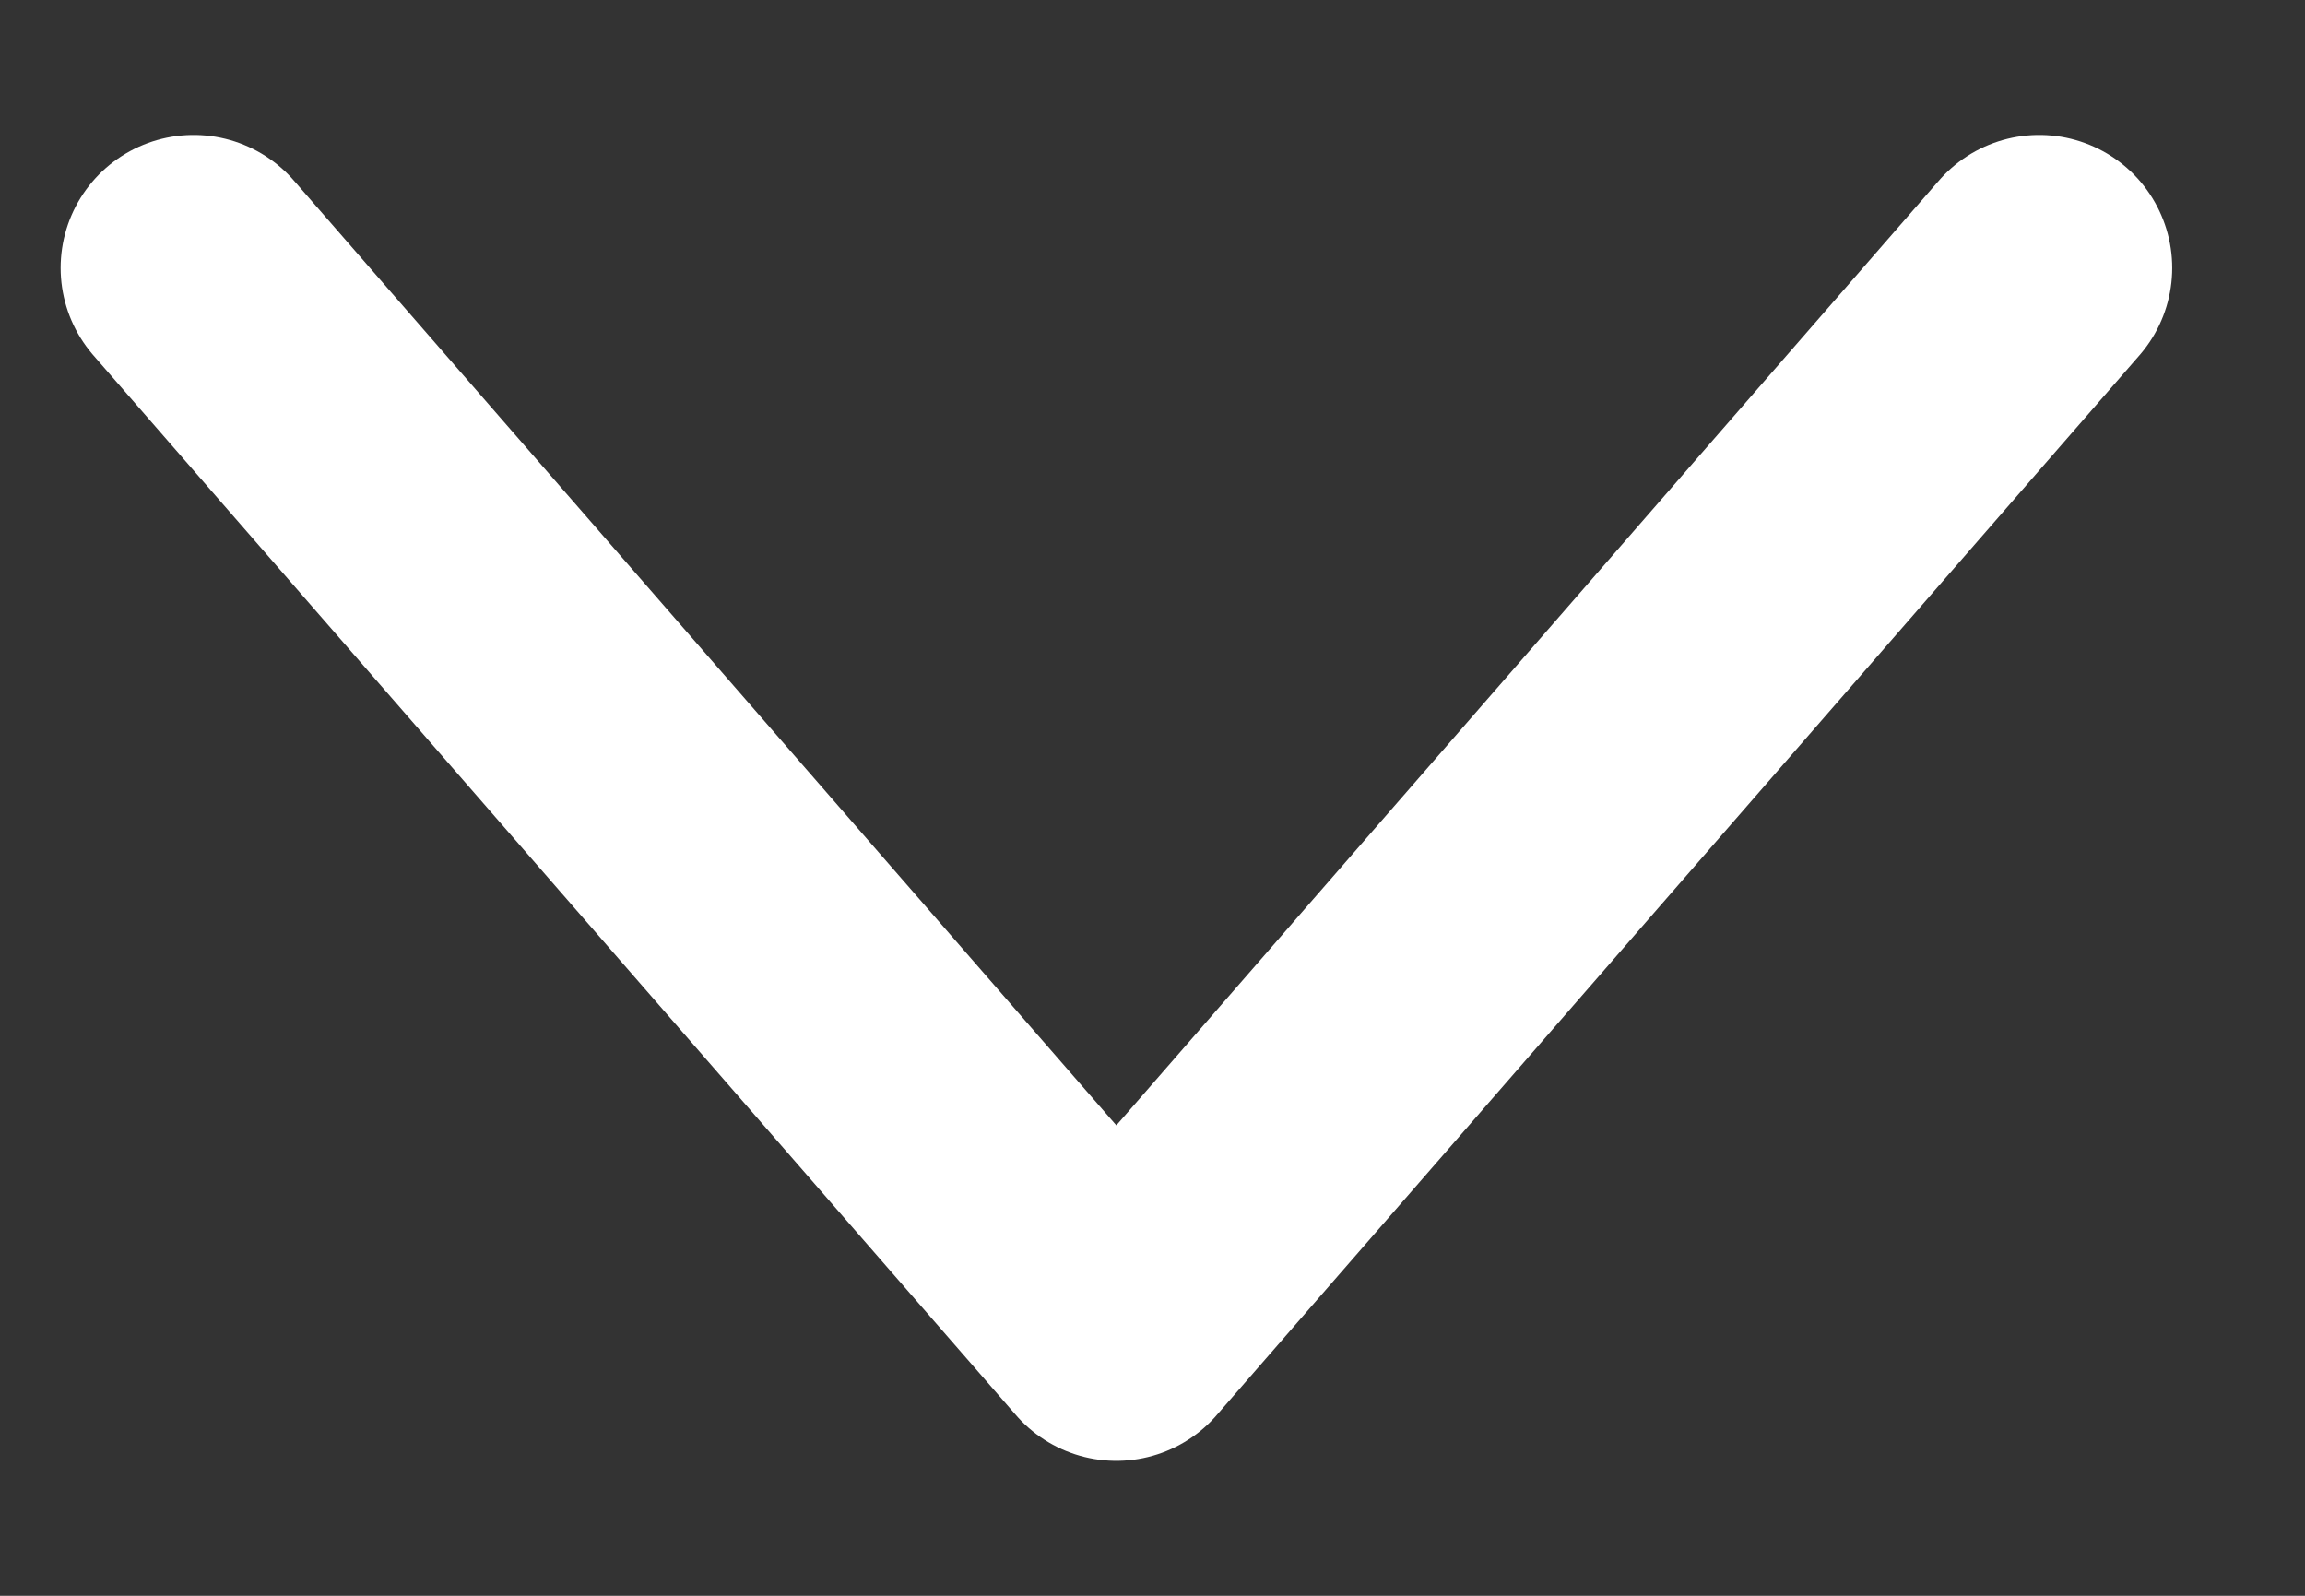
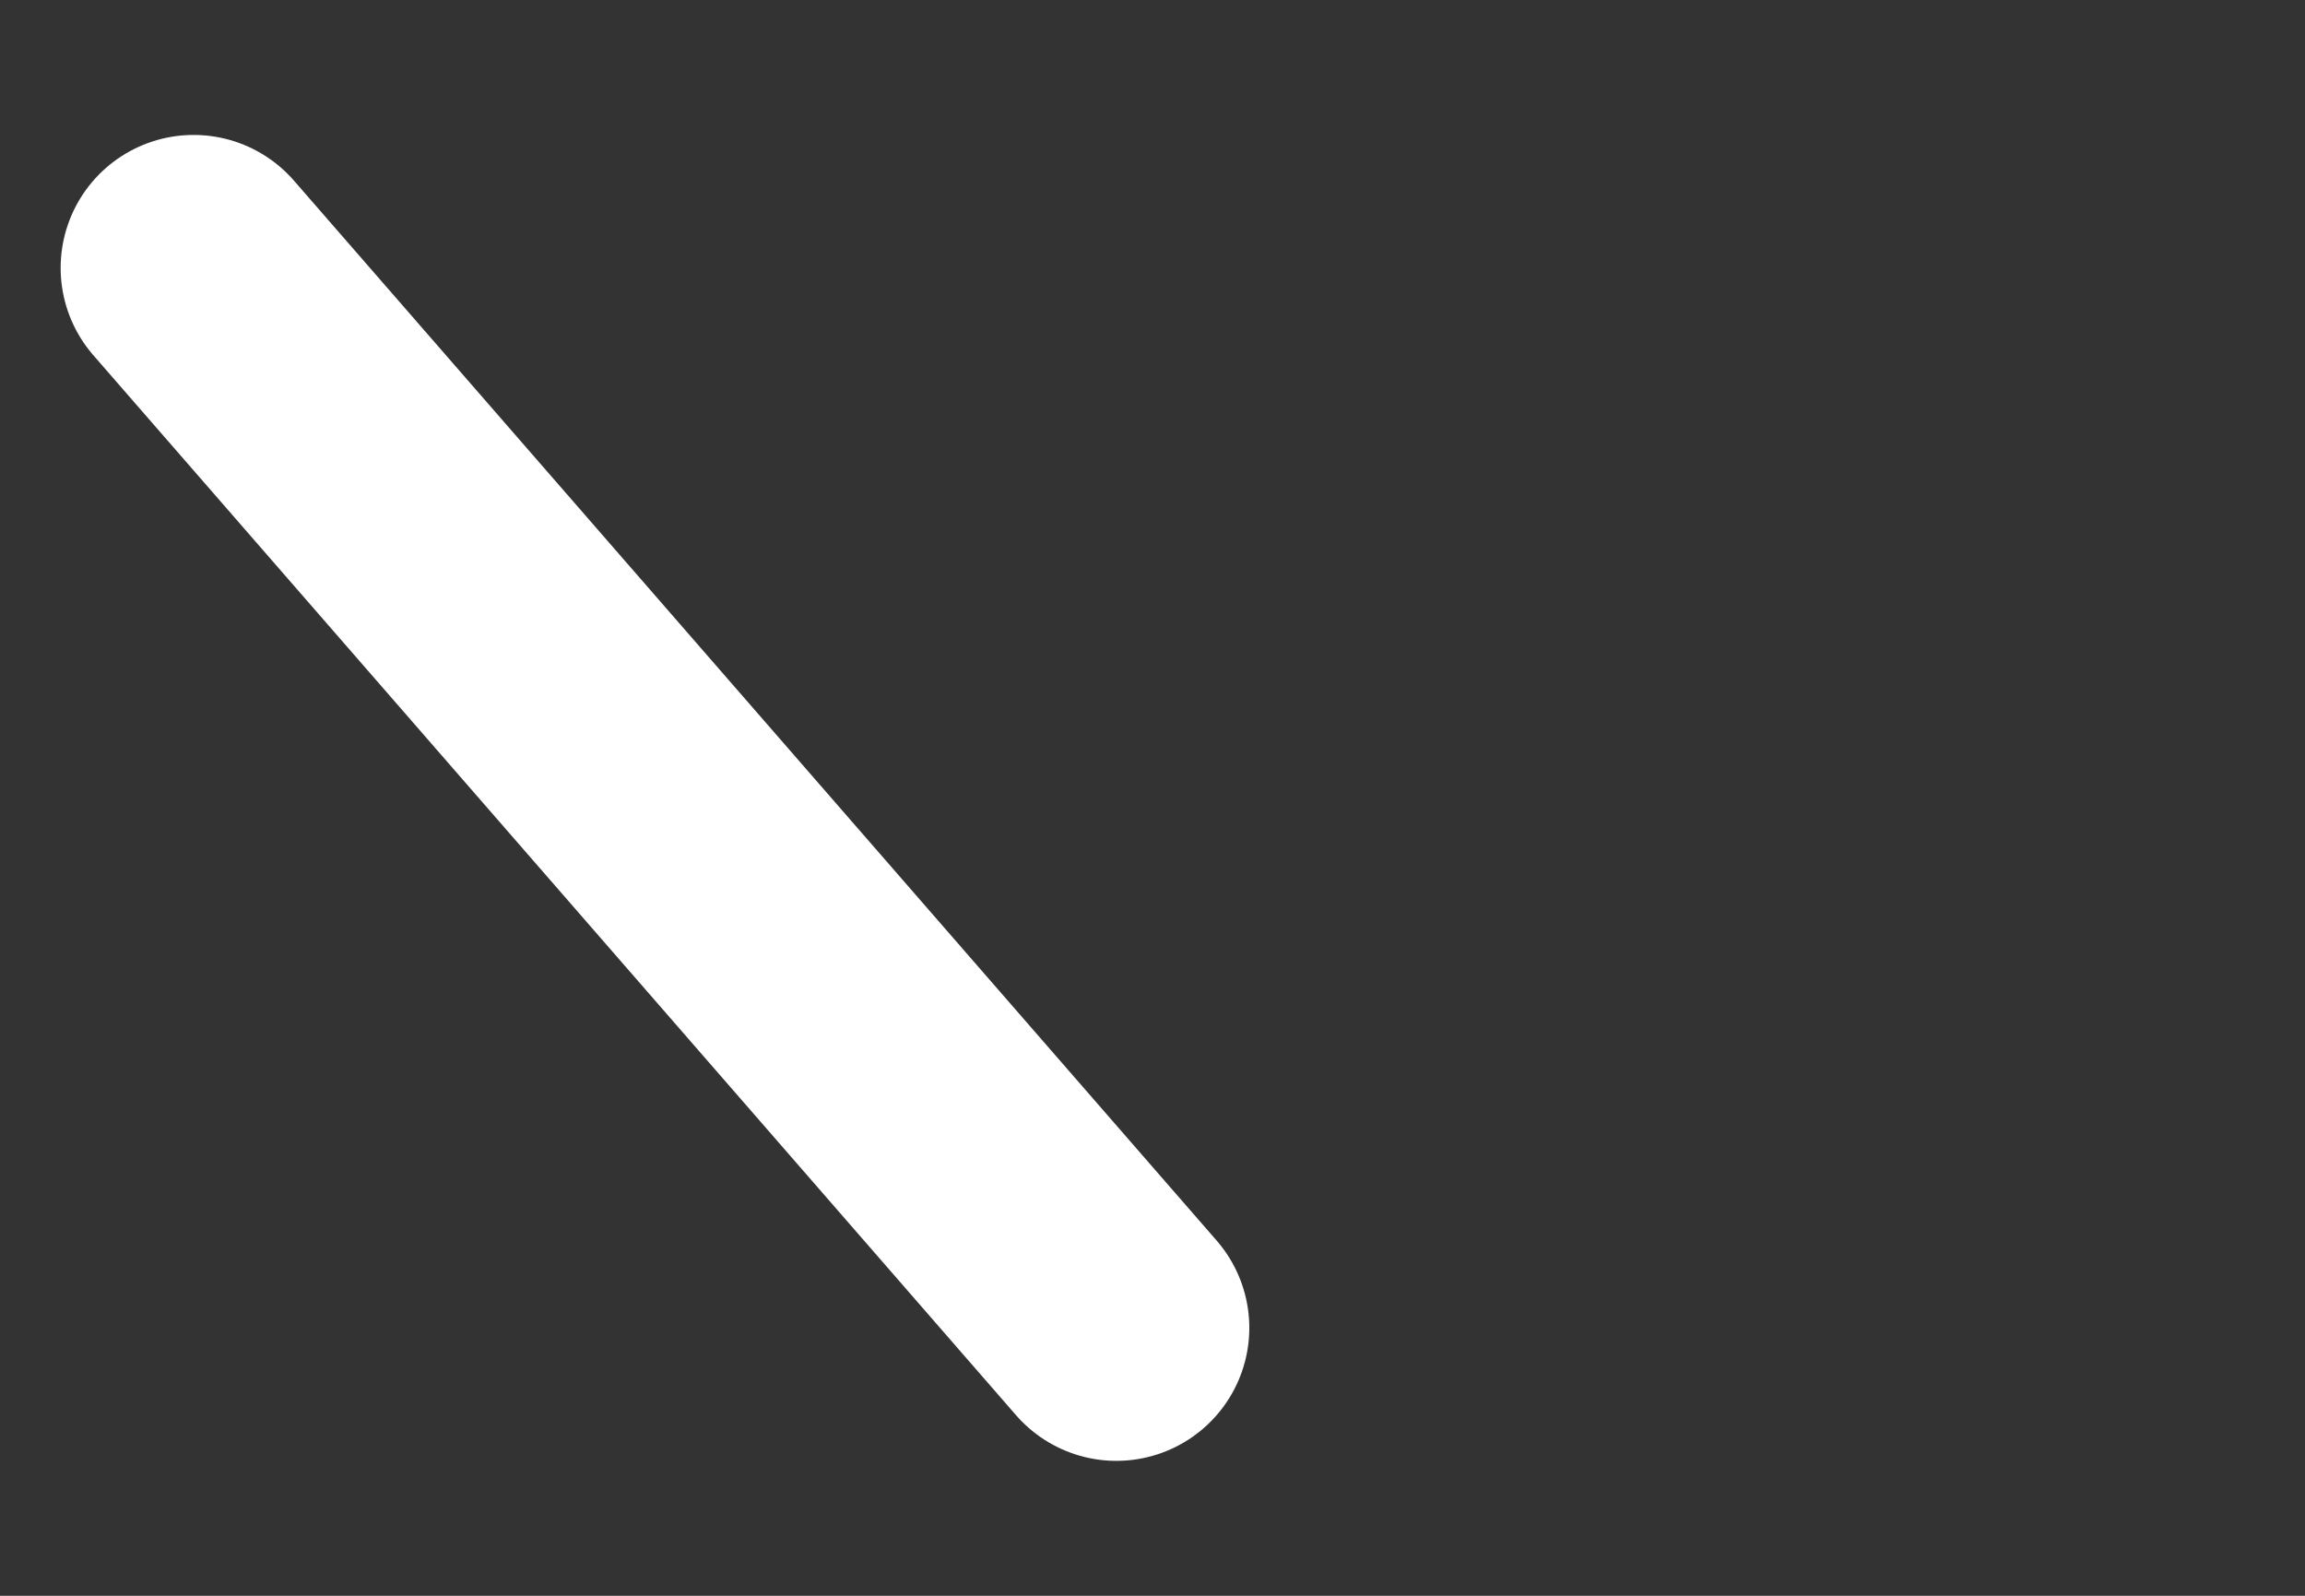
<svg xmlns="http://www.w3.org/2000/svg" width="13" height="9" viewBox="0 0 13 9" fill="none">
  <rect x="0" y="0" width="13" height="9" fill="#333333" stroke="none" />
-   <path d="M1.092 1.511L6.296 7.489L11.501 1.511" stroke="white" stroke-width="1.5" stroke-linecap="round" stroke-linejoin="round" />
+   <path d="M1.092 1.511L6.296 7.489" stroke="white" stroke-width="1.5" stroke-linecap="round" stroke-linejoin="round" />
</svg>